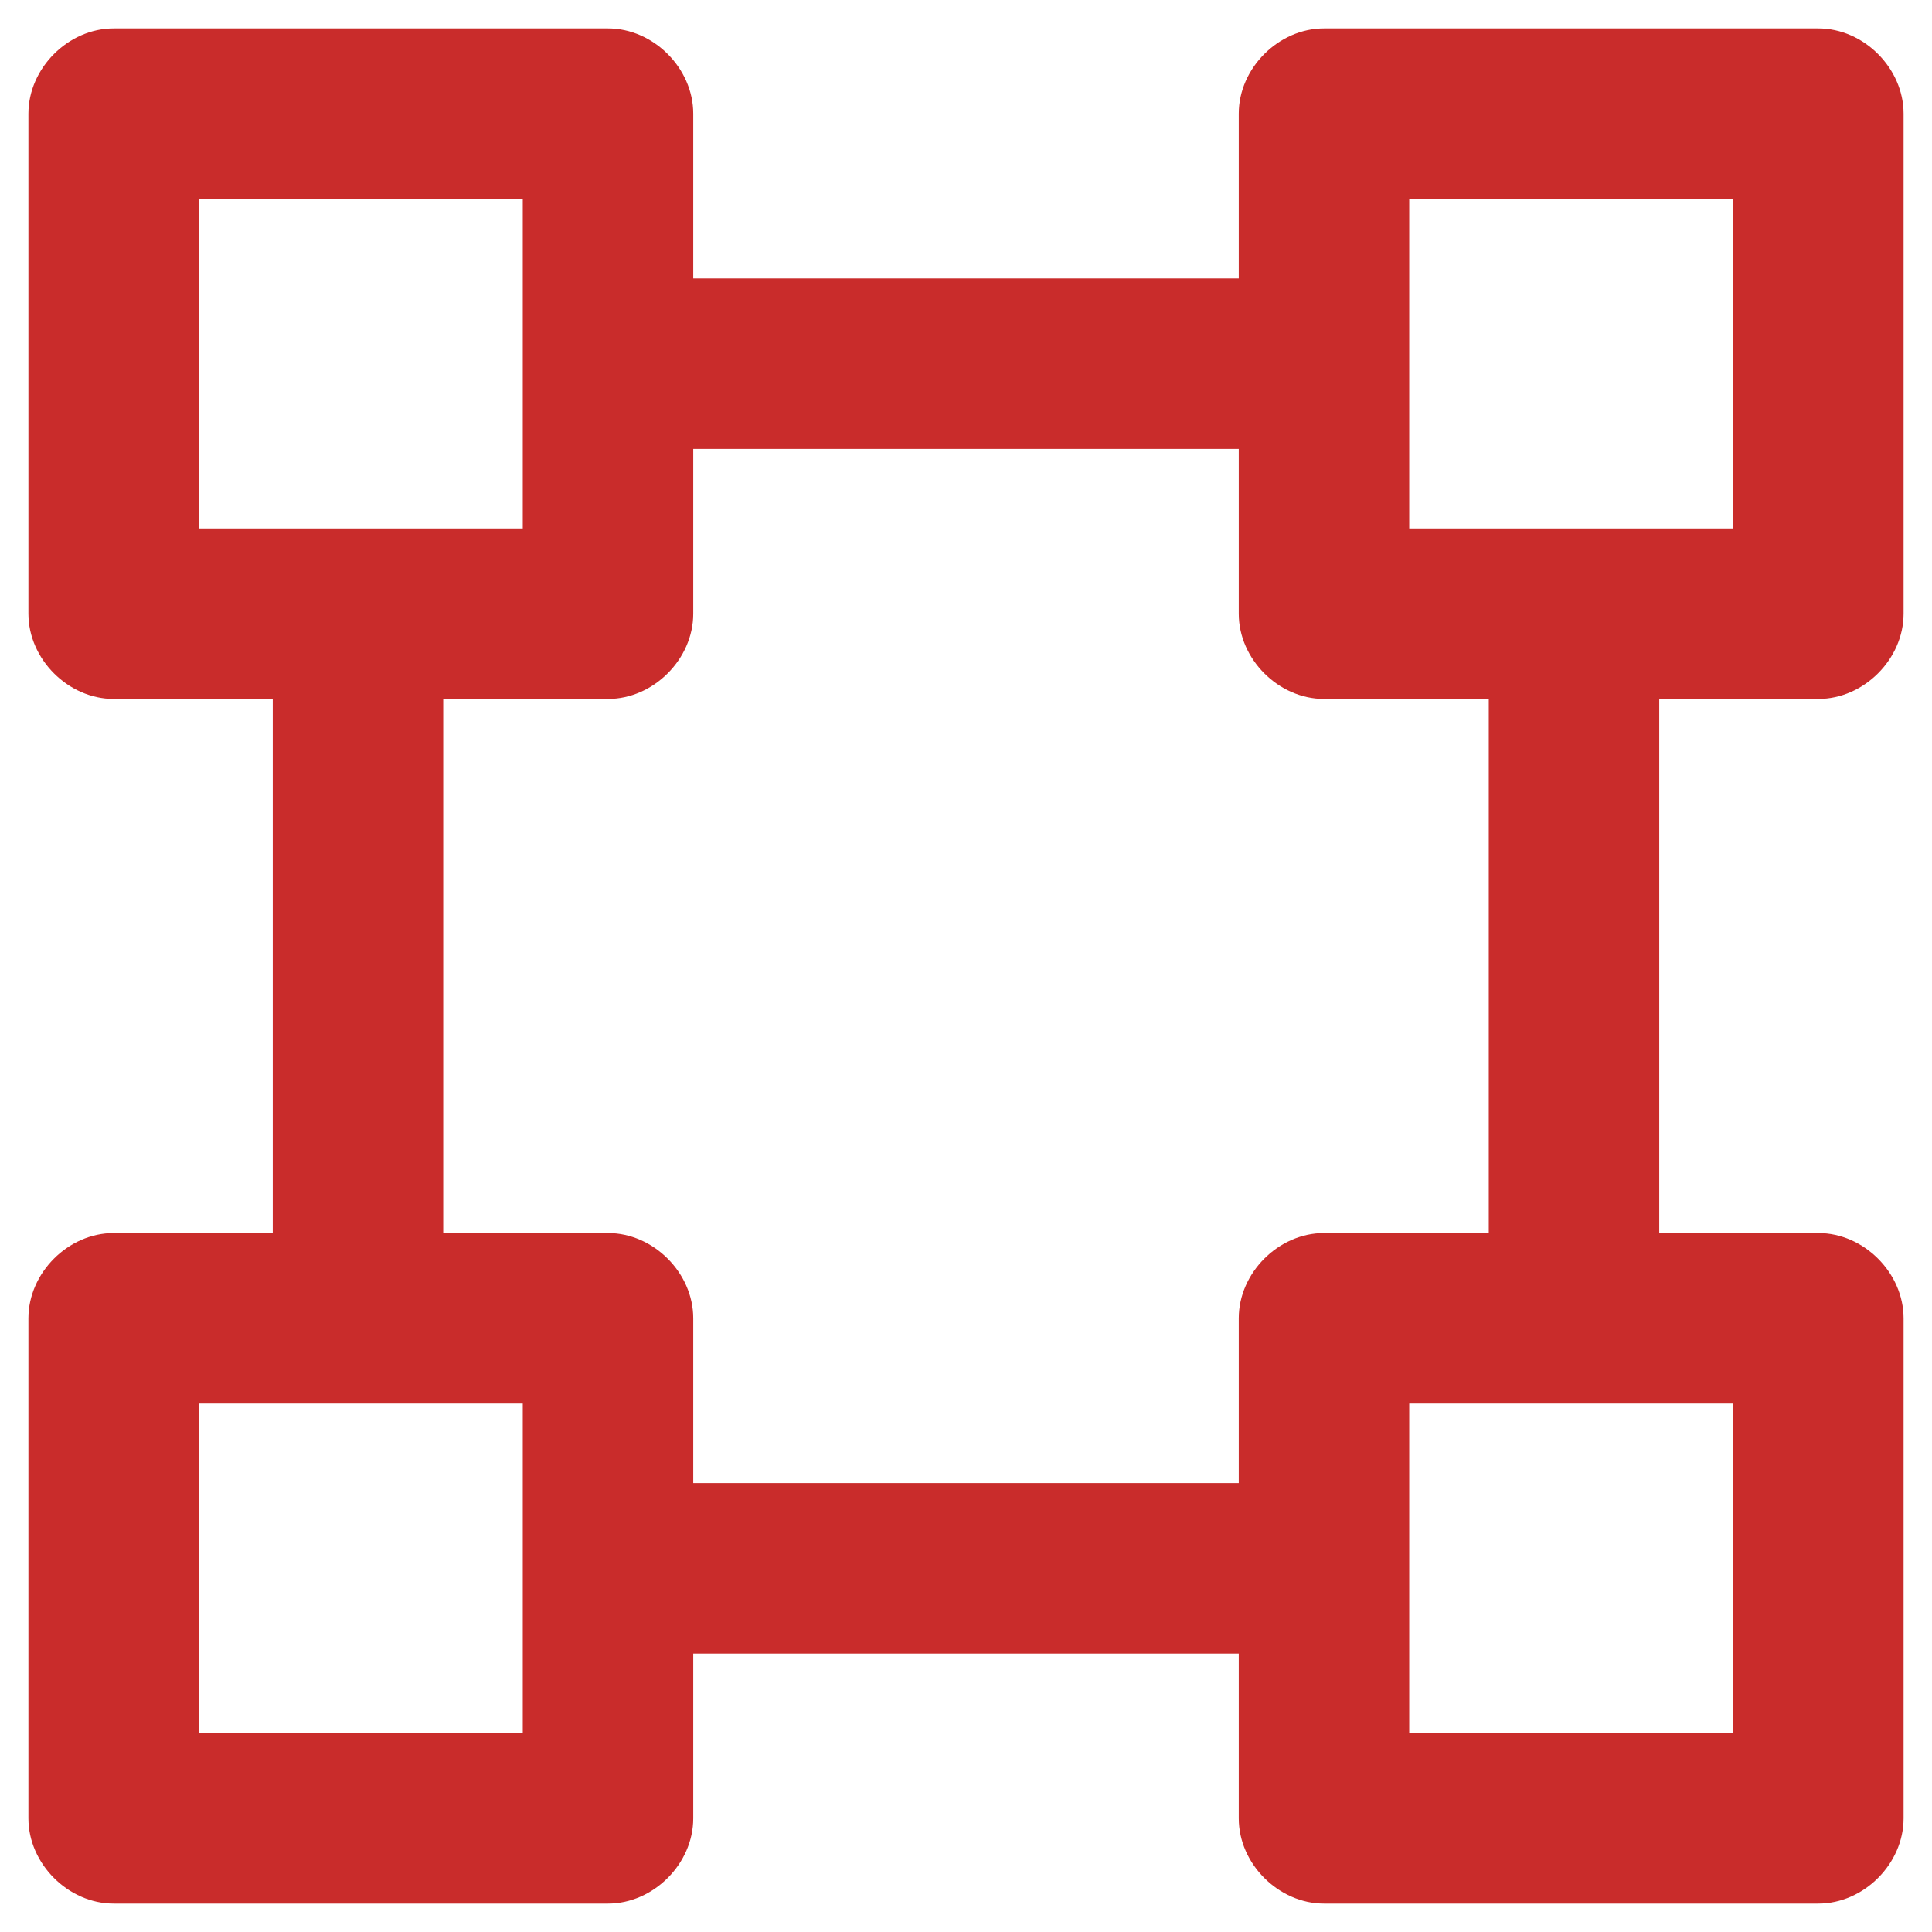
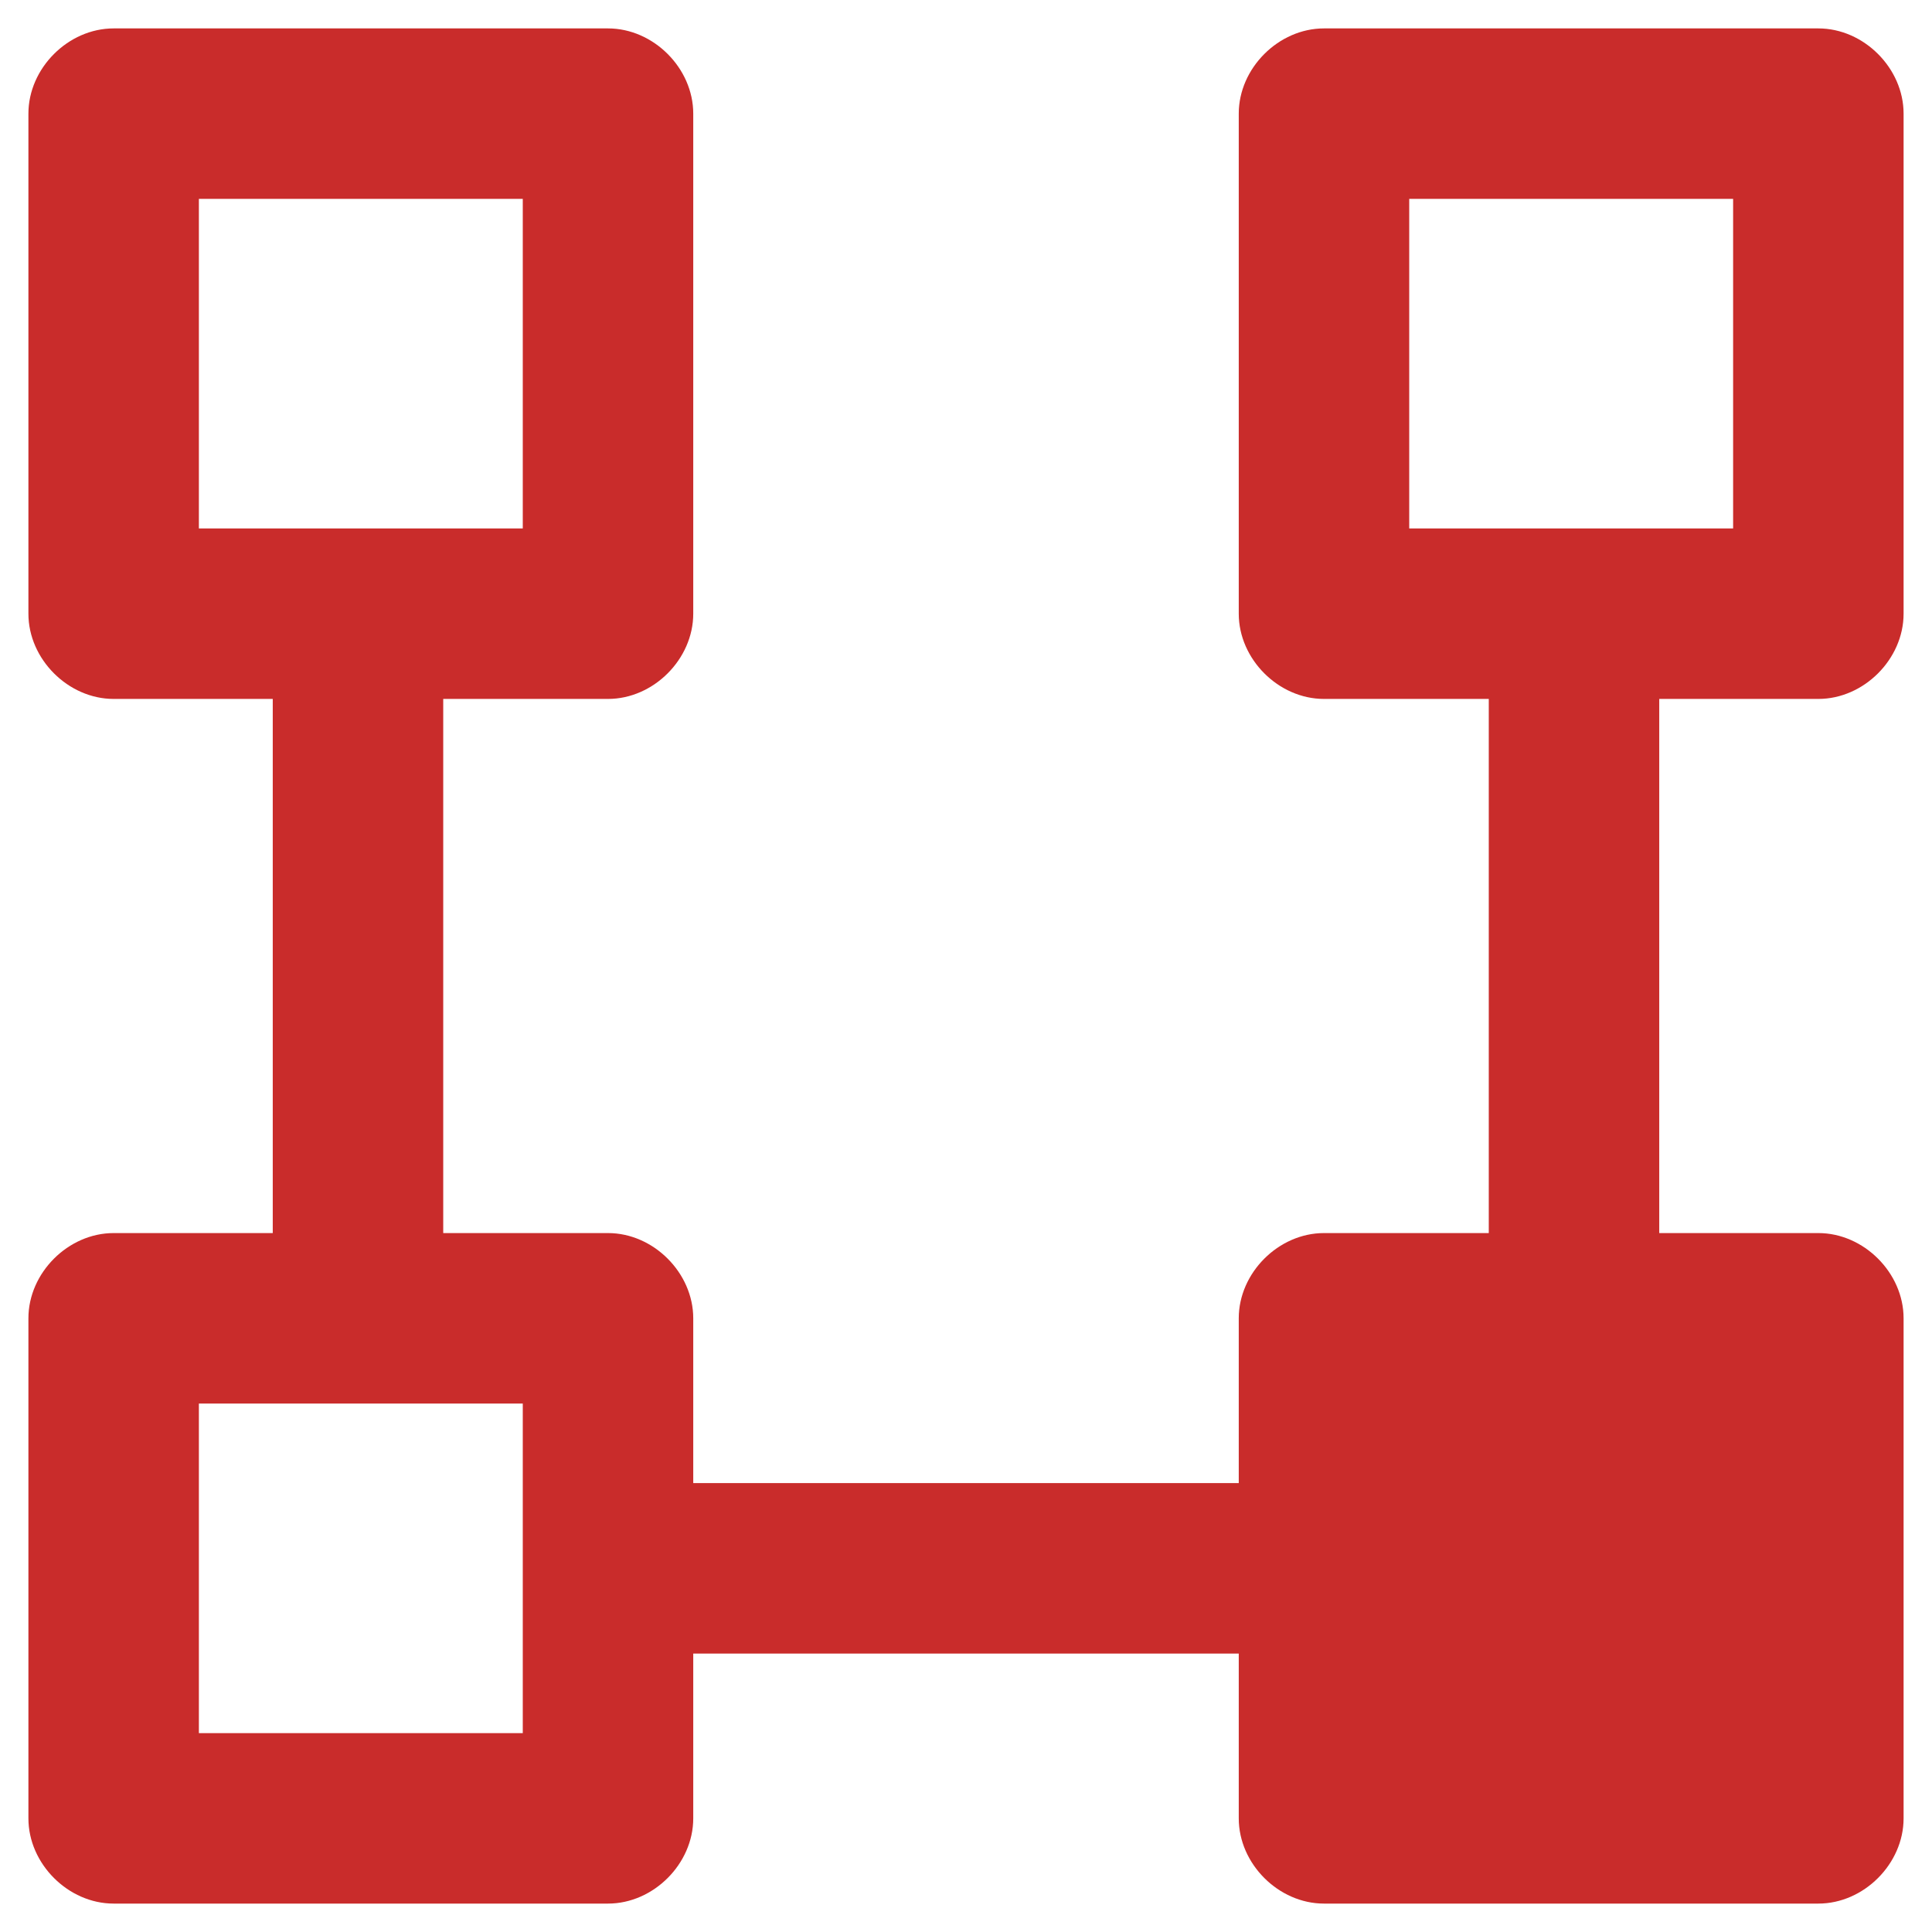
<svg xmlns="http://www.w3.org/2000/svg" id="Layer_1" version="1.1" viewBox="0 0 34 34">
  <defs>
    <style>
      .st0 {
        fill: #c92c2b;
      }
    </style>
  </defs>
  <path class="st0" d="M10.7,12.3H2c-.8,0-1.5-.7-1.5-1.5V2c0-.8.7-1.5,1.5-1.5h8.7c.8,0,1.5.7,1.5,1.5v8.8c0,.8-.7,1.5-1.5,1.5ZM3.5,9.3h5.7V3.5H3.5v5.8Z" />
  <path class="st0" d="M32,12.3h-8.7c-.8,0-1.5-.7-1.5-1.5V2c0-.8.7-1.5,1.5-1.5h8.7c.8,0,1.5.7,1.5,1.5v8.8c0,.8-.7,1.5-1.5,1.5ZM24.8,9.3h5.7V3.5h-5.7v5.8Z" />
  <path class="st0" d="M10.7,33.5H2c-.8,0-1.5-.7-1.5-1.5v-8.8c0-.8.7-1.5,1.5-1.5h8.7c.8,0,1.5.7,1.5,1.5v8.8c0,.8-.7,1.5-1.5,1.5ZM3.5,30.5h5.7v-5.8H3.5v5.8Z" />
-   <path class="st0" d="M32,33.5h-8.7c-.8,0-1.5-.7-1.5-1.5v-8.8c0-.8.7-1.5,1.5-1.5h8.7c.8,0,1.5.7,1.5,1.5v8.8c0,.8-.7,1.5-1.5,1.5ZM24.8,30.5h5.7v-5.8h-5.7v5.8Z" />
-   <rect class="st0" x="10.7" y="4.9" width="12.6" height="3" />
+   <path class="st0" d="M32,33.5h-8.7c-.8,0-1.5-.7-1.5-1.5v-8.8c0-.8.7-1.5,1.5-1.5h8.7c.8,0,1.5.7,1.5,1.5v8.8c0,.8-.7,1.5-1.5,1.5ZM24.8,30.5h5.7h-5.7v5.8Z" />
  <rect class="st0" x="4.8" y="10.8" width="3" height="12.5" />
  <rect class="st0" x="10.7" y="26.1" width="12.6" height="3" />
  <rect class="st0" x="26.2" y="10.8" width="3" height="12.5" />
</svg>